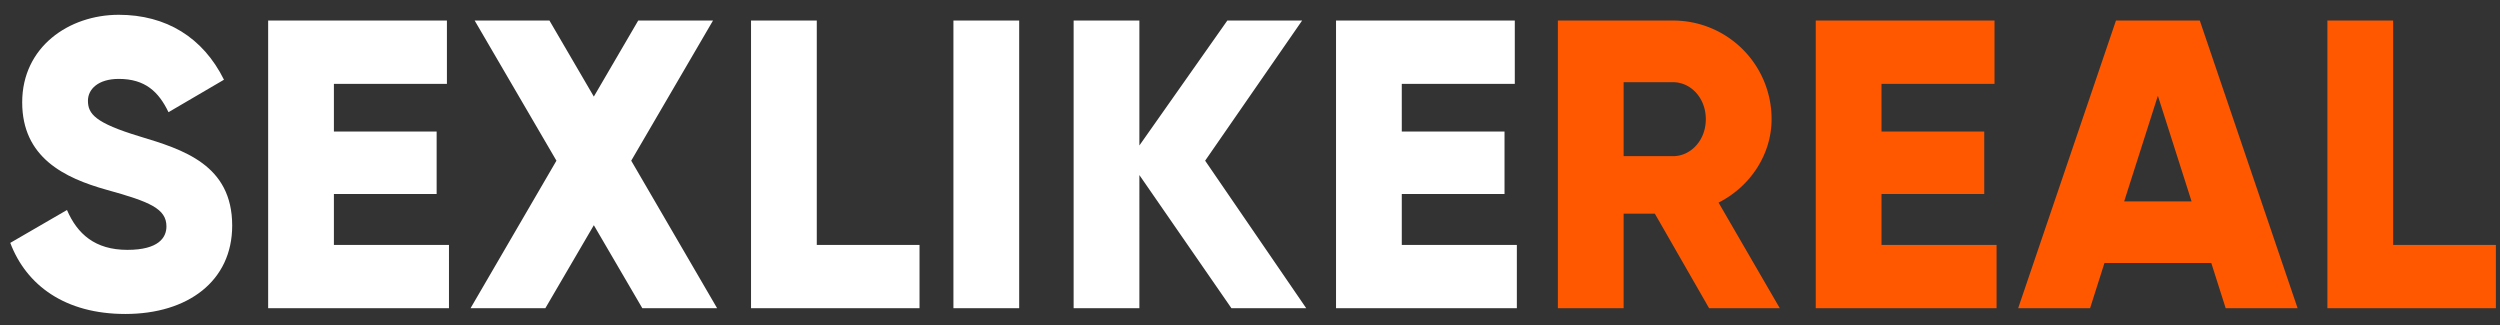
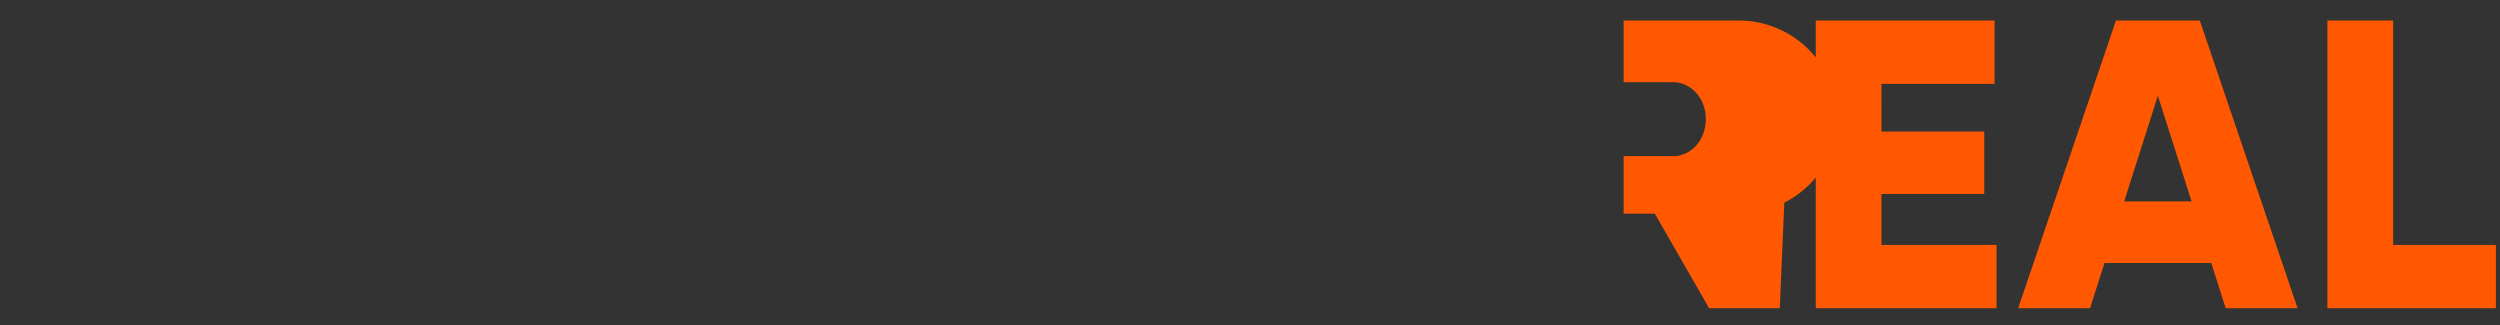
<svg xmlns="http://www.w3.org/2000/svg" viewBox="0 0 146 19">
  <rect x="0" y="0" width="146" height="19" fill="#333333" stroke="none" />
-   <path fill="#FF5800" d="m99.812 18-3.168-5.52H94.82V18h-3.84V1.2h6.72a5.746 5.746 0 0 1 5.76 5.76c0 2.064-1.248 3.936-3.096 4.872L103.94 18h-4.128zM94.82 4.8v4.32h2.88c1.056 0 1.92-.936 1.92-2.16 0-1.224-.864-2.16-1.92-2.16h-2.88zm15.06 9.504h6.72V18h-10.56V1.2h10.44v3.696h-6.6V7.68h6v3.648h-6v2.976zM129.98 18l-.84-2.64h-6.24l-.84 2.64h-4.2l5.712-16.8h4.896L134.18 18h-4.2zm-5.928-6.24h3.936l-1.968-6.168-1.968 6.168zm15.708 2.544h6V18h-9.84V1.2h3.84v13.104z" />
-   <path fill="#FFF" d="M7.32 18.336c-3.528 0-5.784-1.68-6.72-4.152l3.312-1.92c.6 1.392 1.632 2.328 3.528 2.328 1.824 0 2.28-.72 2.28-1.368 0-1.032-.96-1.44-3.48-2.136-2.496-.696-4.944-1.896-4.944-5.112 0-3.24 2.736-5.112 5.64-5.112 2.76 0 4.92 1.32 6.144 3.792L9.84 6.552c-.576-1.2-1.368-1.944-2.904-1.944-1.2 0-1.8.6-1.8 1.272 0 .768.408 1.296 3.024 2.088 2.544.768 5.4 1.656 5.4 5.208 0 3.24-2.592 5.16-6.24 5.16zm12.18-4.032h6.72V18H15.66V1.2H26.1v3.696h-6.6V7.68h6v3.648h-6v2.976zM41.88 18h-4.368l-2.832-4.848L31.848 18H27.48l5.016-8.616L27.72 1.2h4.368l2.592 4.44 2.592-4.44h4.368l-4.776 8.184L41.88 18zm5.82-3.696h6V18h-9.84V1.2h3.84v13.104zM55.68 1.2h3.84V18h-3.84V1.2zM76.284 18h-4.368l-5.376-7.776V18H62.7V1.2h3.84v7.296L71.676 1.2h4.368L70.38 9.384 76.284 18zm5.58-3.696h6.72V18h-10.56V1.2h10.44v3.696h-6.6V7.68h6v3.648h-6v2.976z" />
+   <path fill="#FF5800" d="m99.812 18-3.168-5.52H94.82V18V1.2h6.72a5.746 5.746 0 0 1 5.76 5.76c0 2.064-1.248 3.936-3.096 4.872L103.94 18h-4.128zM94.82 4.8v4.32h2.88c1.056 0 1.92-.936 1.92-2.16 0-1.224-.864-2.16-1.92-2.16h-2.88zm15.06 9.504h6.72V18h-10.56V1.2h10.44v3.696h-6.6V7.68h6v3.648h-6v2.976zM129.98 18l-.84-2.64h-6.24l-.84 2.64h-4.2l5.712-16.8h4.896L134.18 18h-4.2zm-5.928-6.24h3.936l-1.968-6.168-1.968 6.168zm15.708 2.544h6V18h-9.84V1.2h3.84v13.104z" />
</svg>